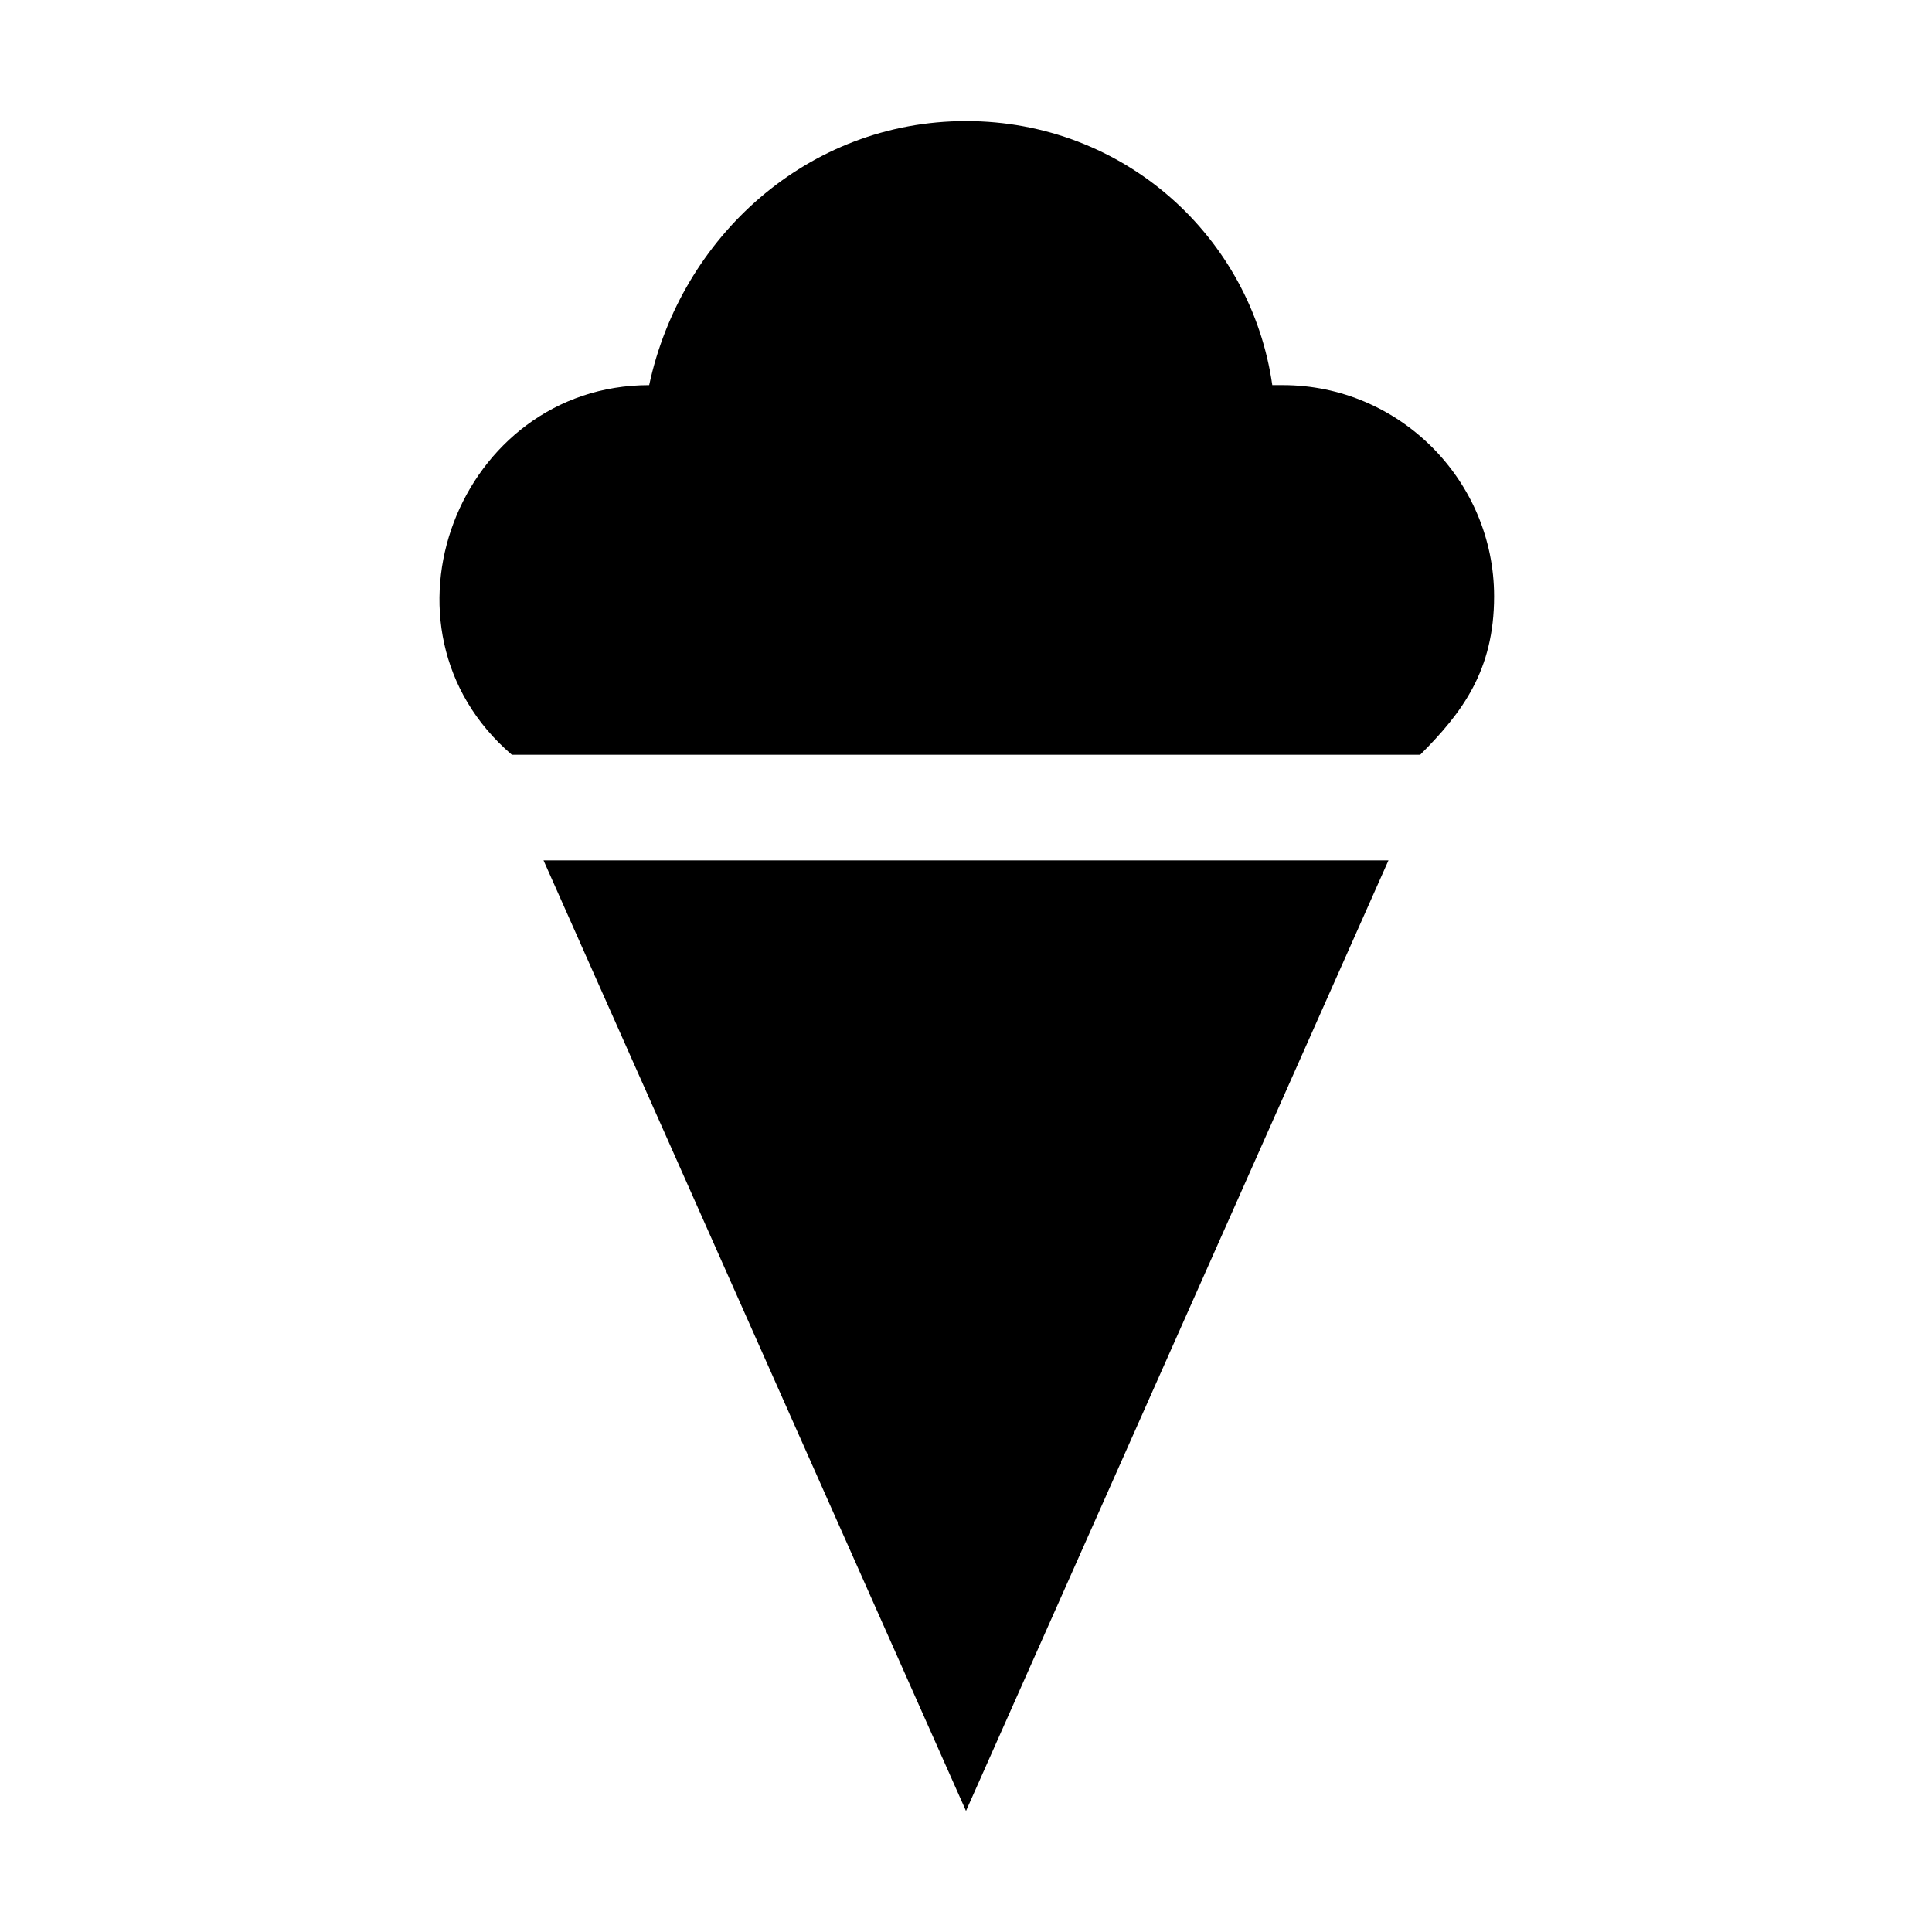
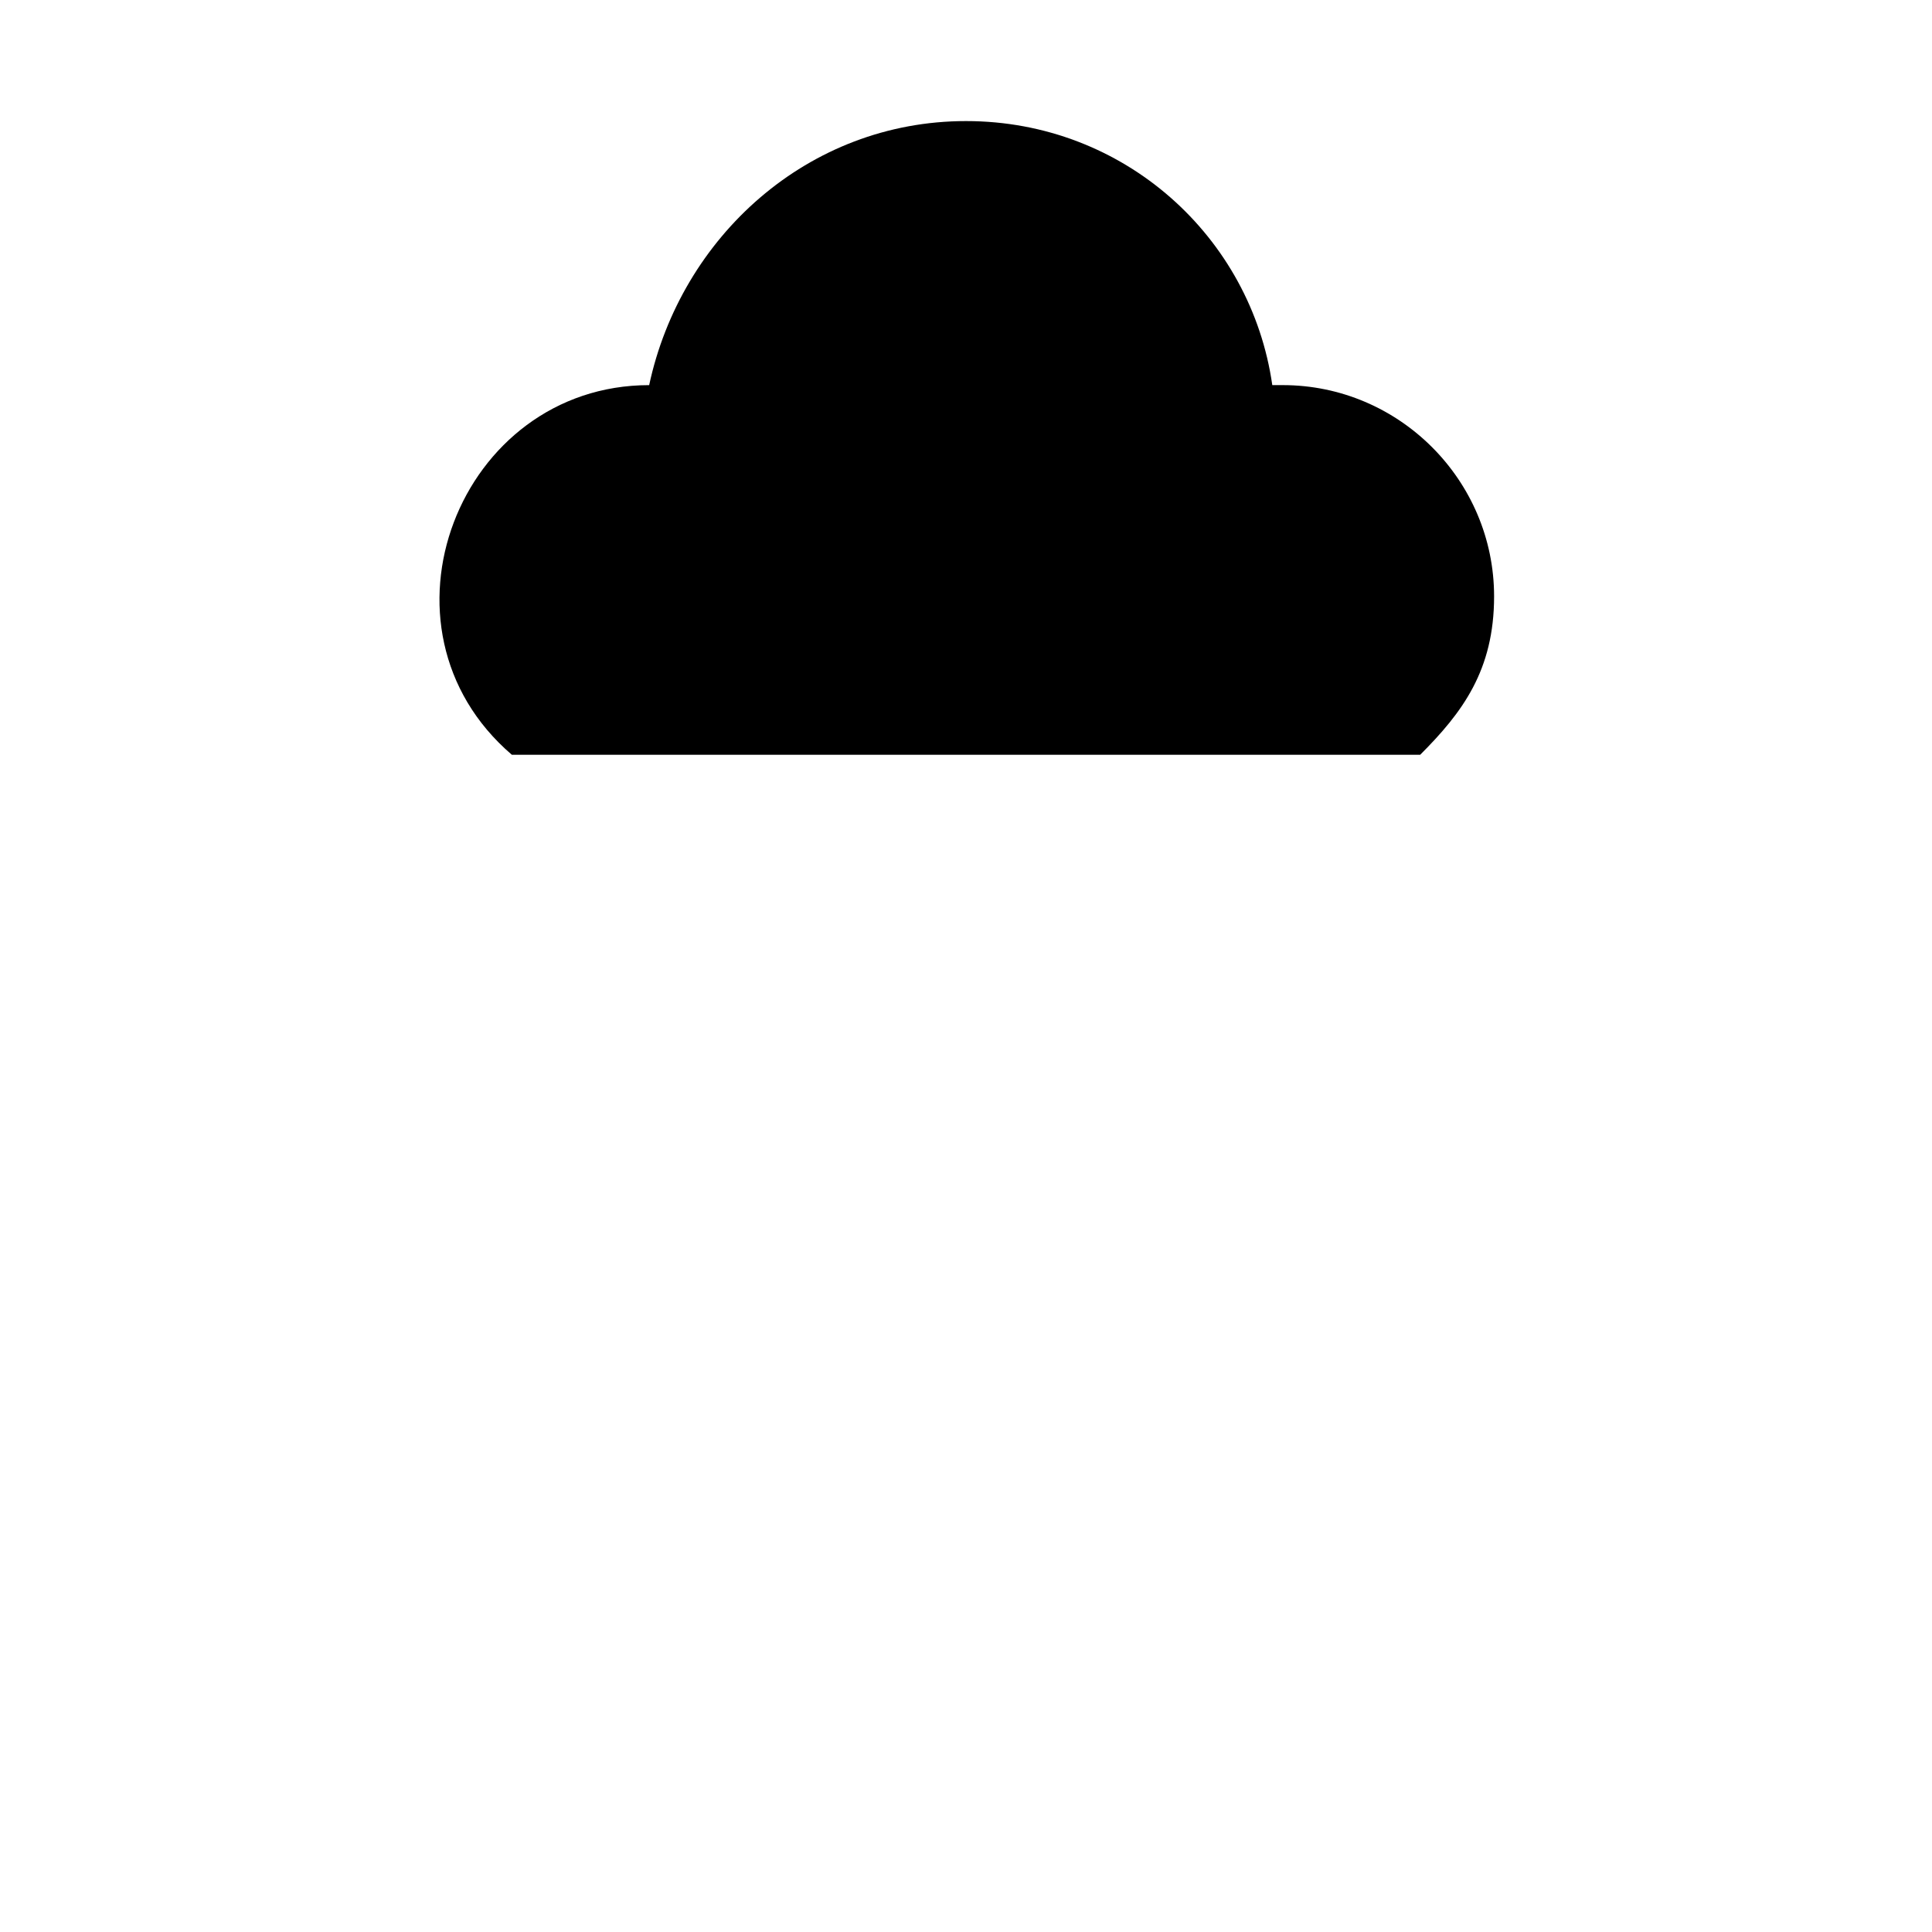
<svg xmlns="http://www.w3.org/2000/svg" fill="#000000" width="800px" height="800px" version="1.1" viewBox="144 144 512 512">
  <g>
    <path d="m539.95 302.04c0-30.789-25.191-55.98-55.98-55.98h-2.801c-5.594-39.184-39.18-69.973-81.164-69.973s-75.574 30.789-83.969 69.977c-50.383 0-75.574 64.375-36.387 97.961h240.71c11.191-11.195 19.59-22.391 19.59-41.984z" />
-     <path d="m511.96 372.01h-223.92l111.96 251.91z" />
  </g>
</svg>